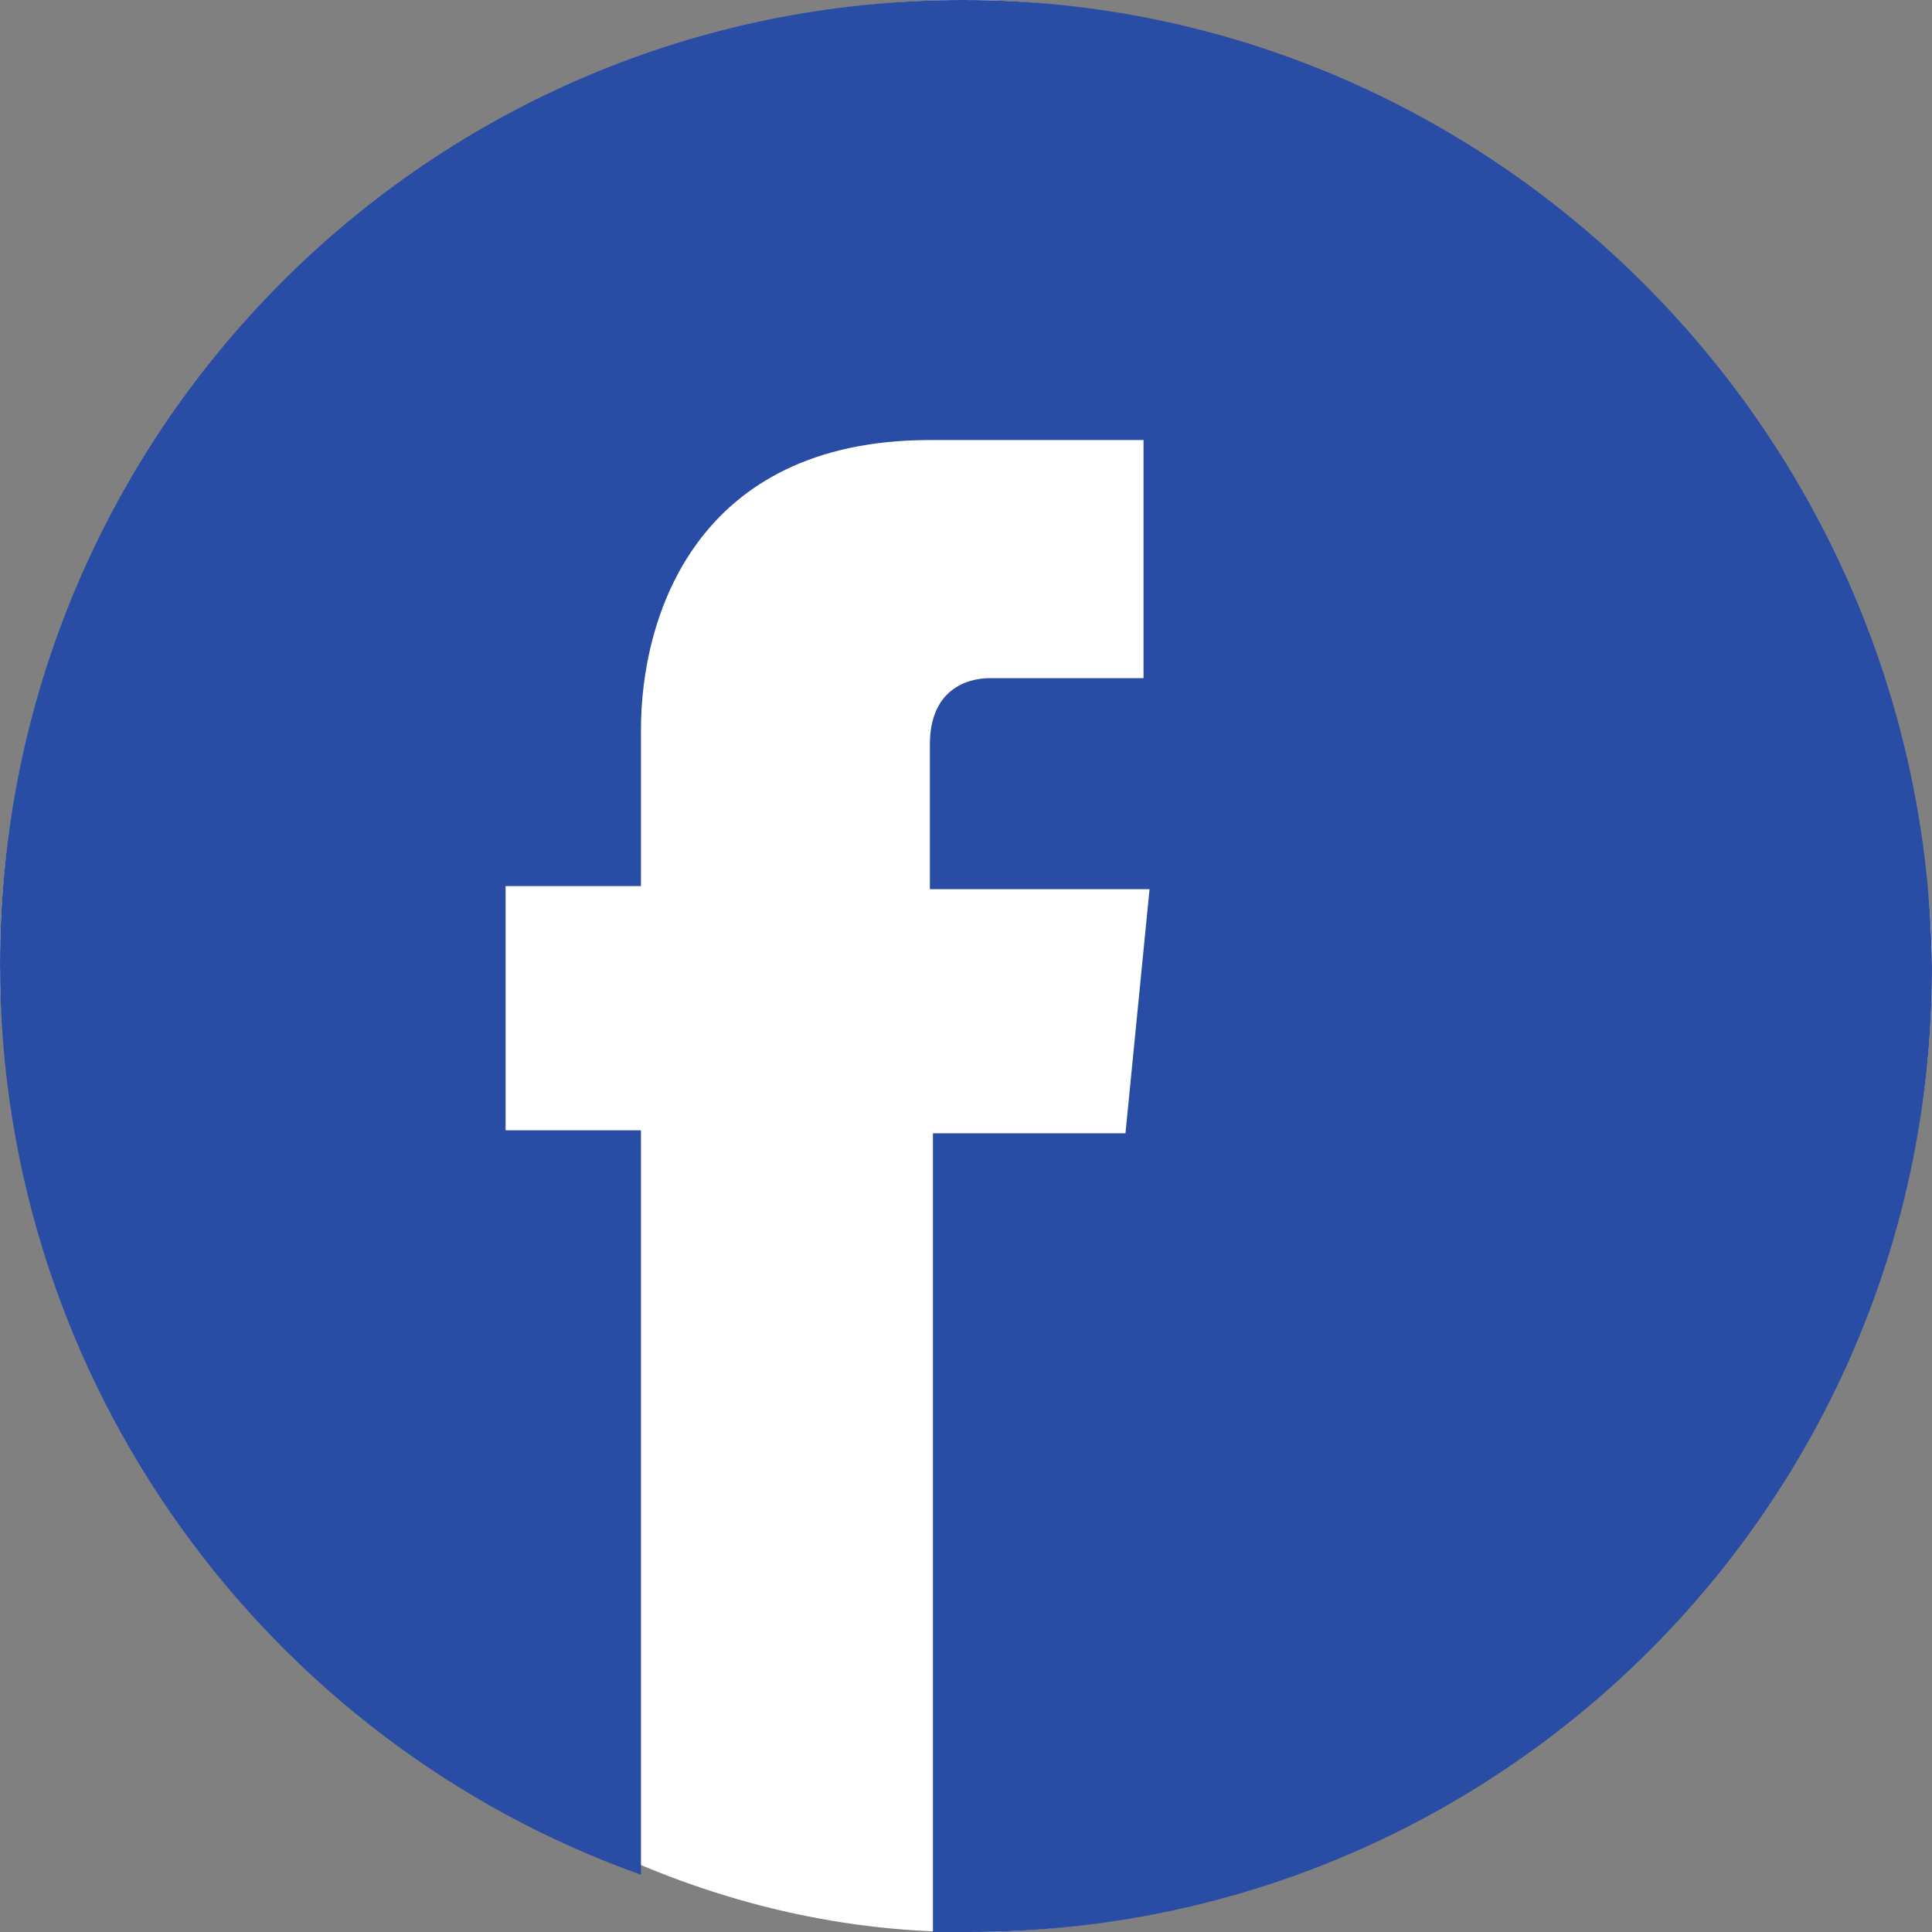
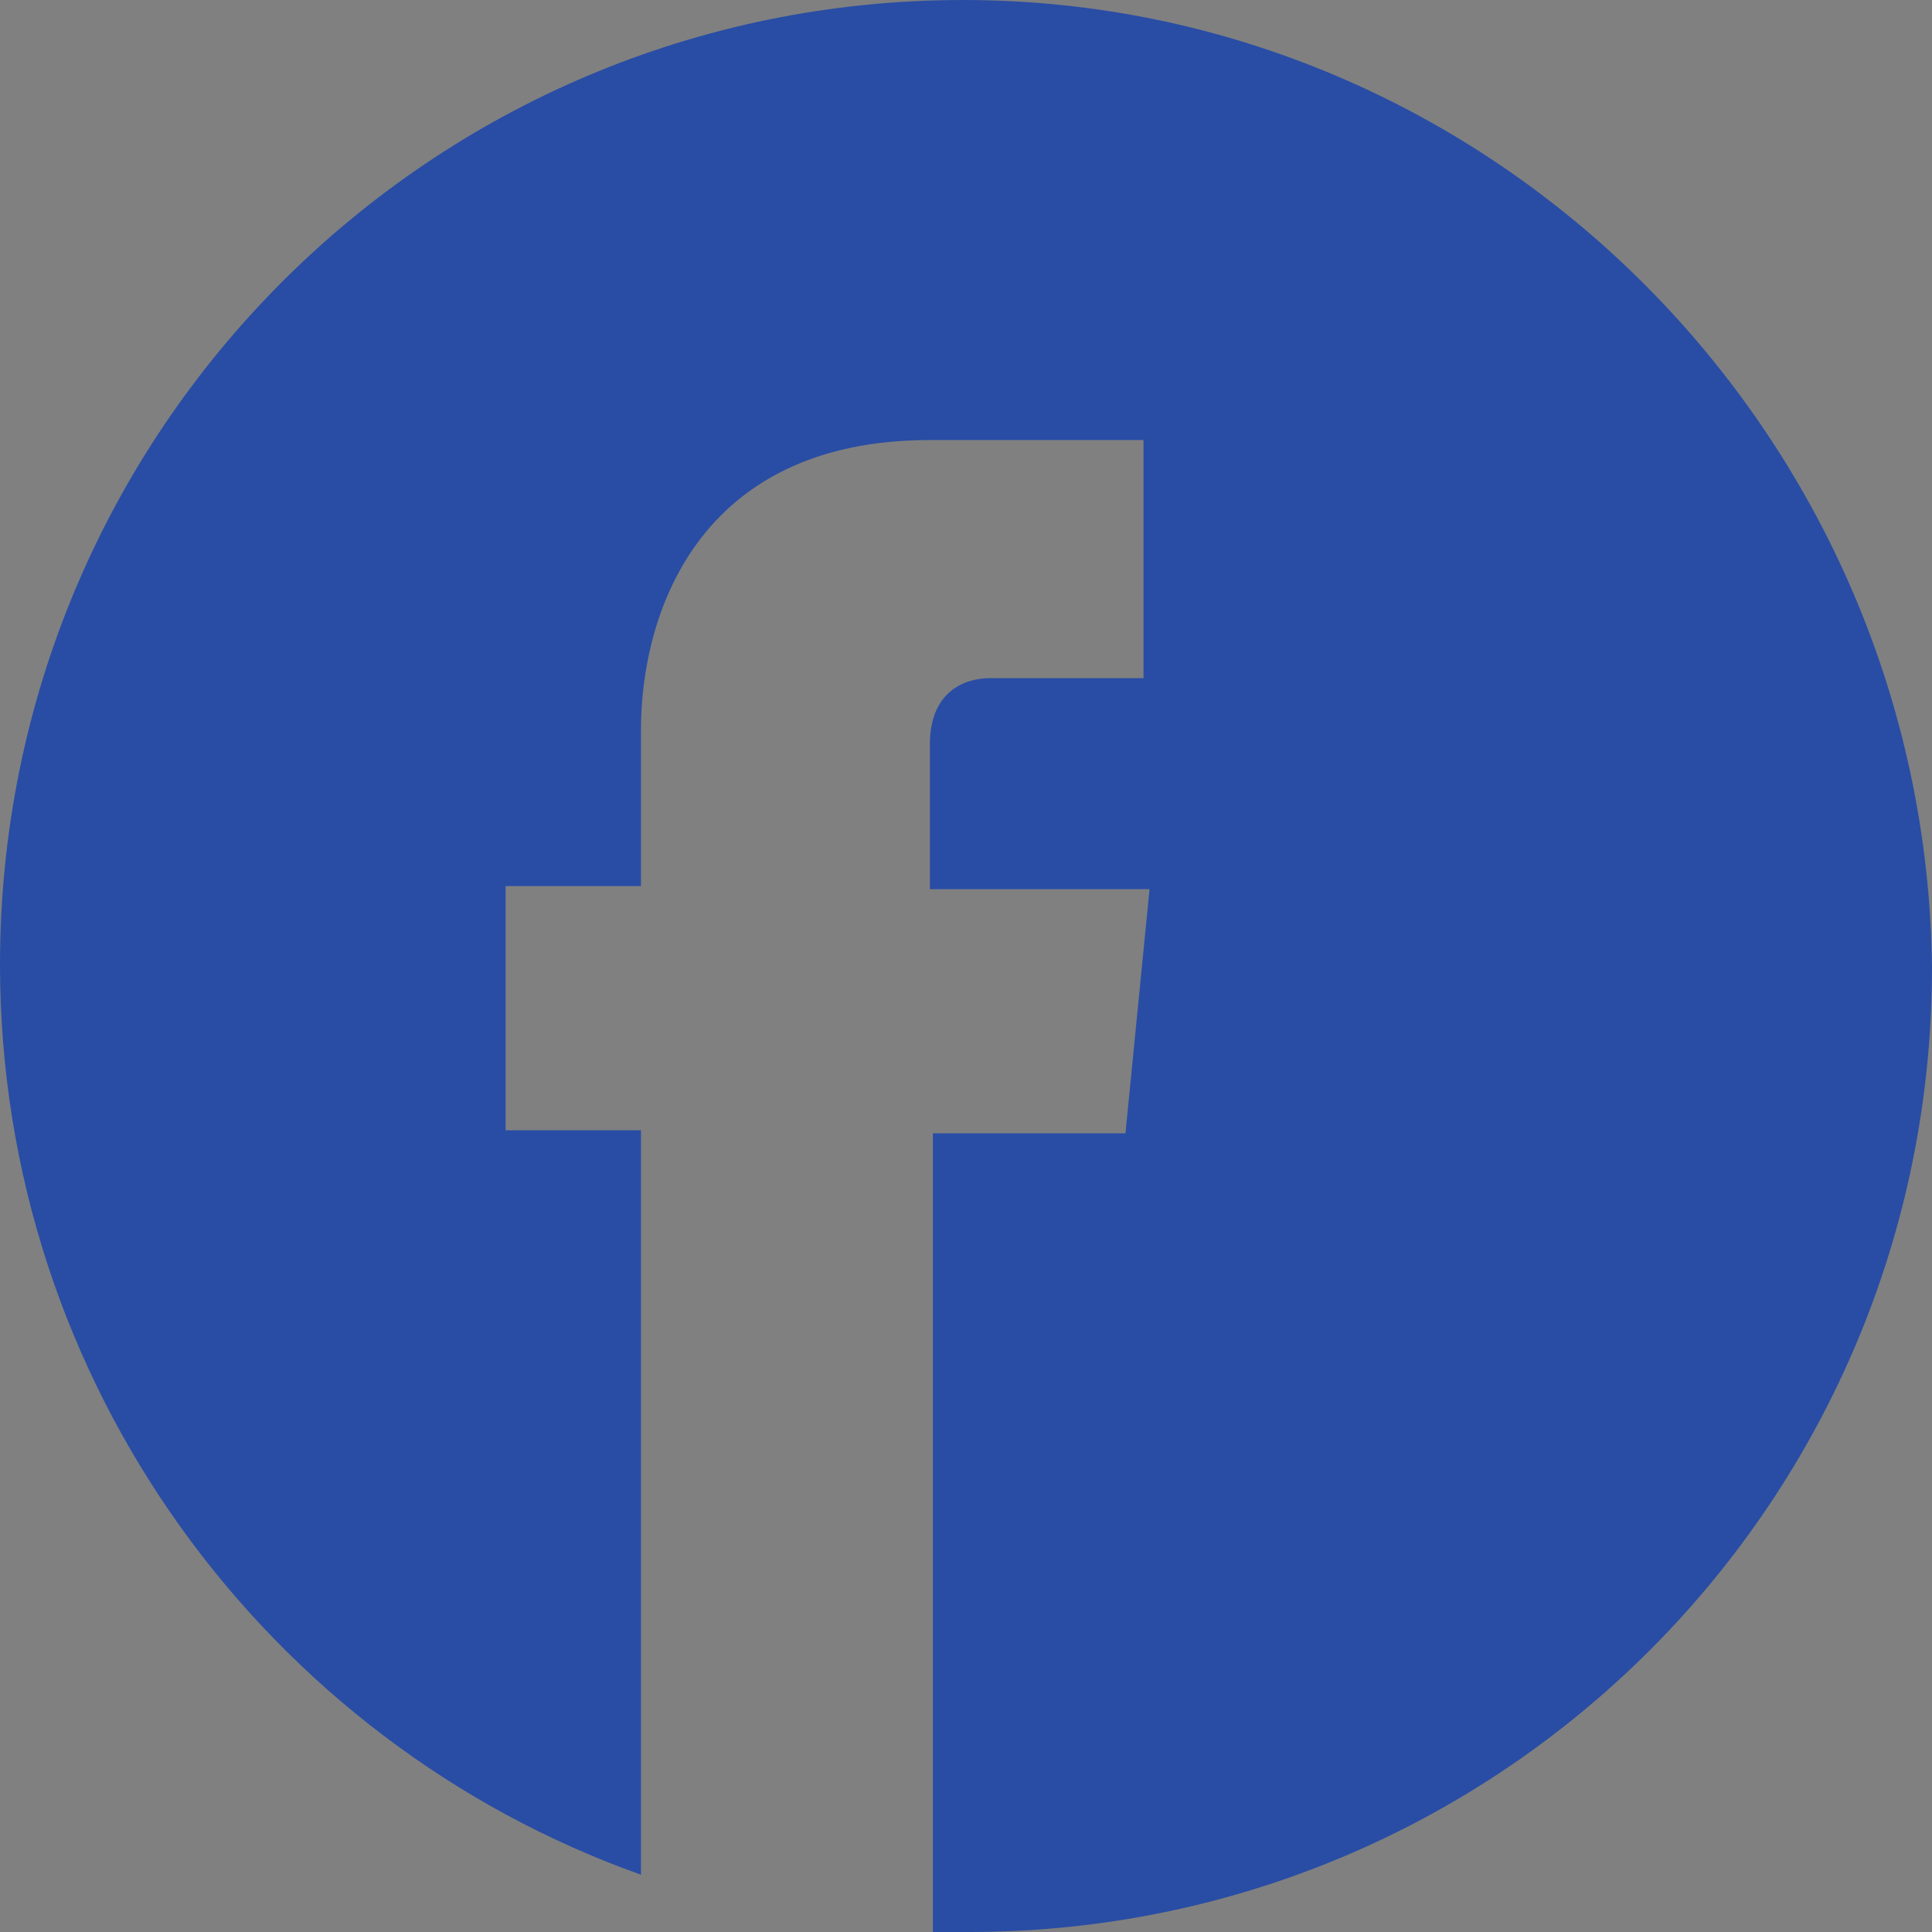
<svg xmlns="http://www.w3.org/2000/svg" width="26" height="26" viewBox="0 0 26 26" fill="none">
  <rect x="0" y="0" width="26" height="26" fill="#808080" stroke="none" />
-   <rect width="26" height="26" rx="13" fill="white" />
  <path d="M12.96 0C5.791 0 0 5.8 0 12.98C0 18.618 3.604 23.445 8.626 25.229V15.211H6.804V11.925H8.626V9.816C8.626 8.315 9.355 5.922 12.514 5.922H15.389V9.126H13.324C13 9.126 12.514 9.289 12.514 10.019V11.966H15.47L15.146 15.251H12.555V26C12.716 26 12.879 26 13.04 26C20.209 26 26 20.2 26 13.02C25.919 5.841 20.087 0 12.96 0Z" fill="#294DA5" />
</svg>